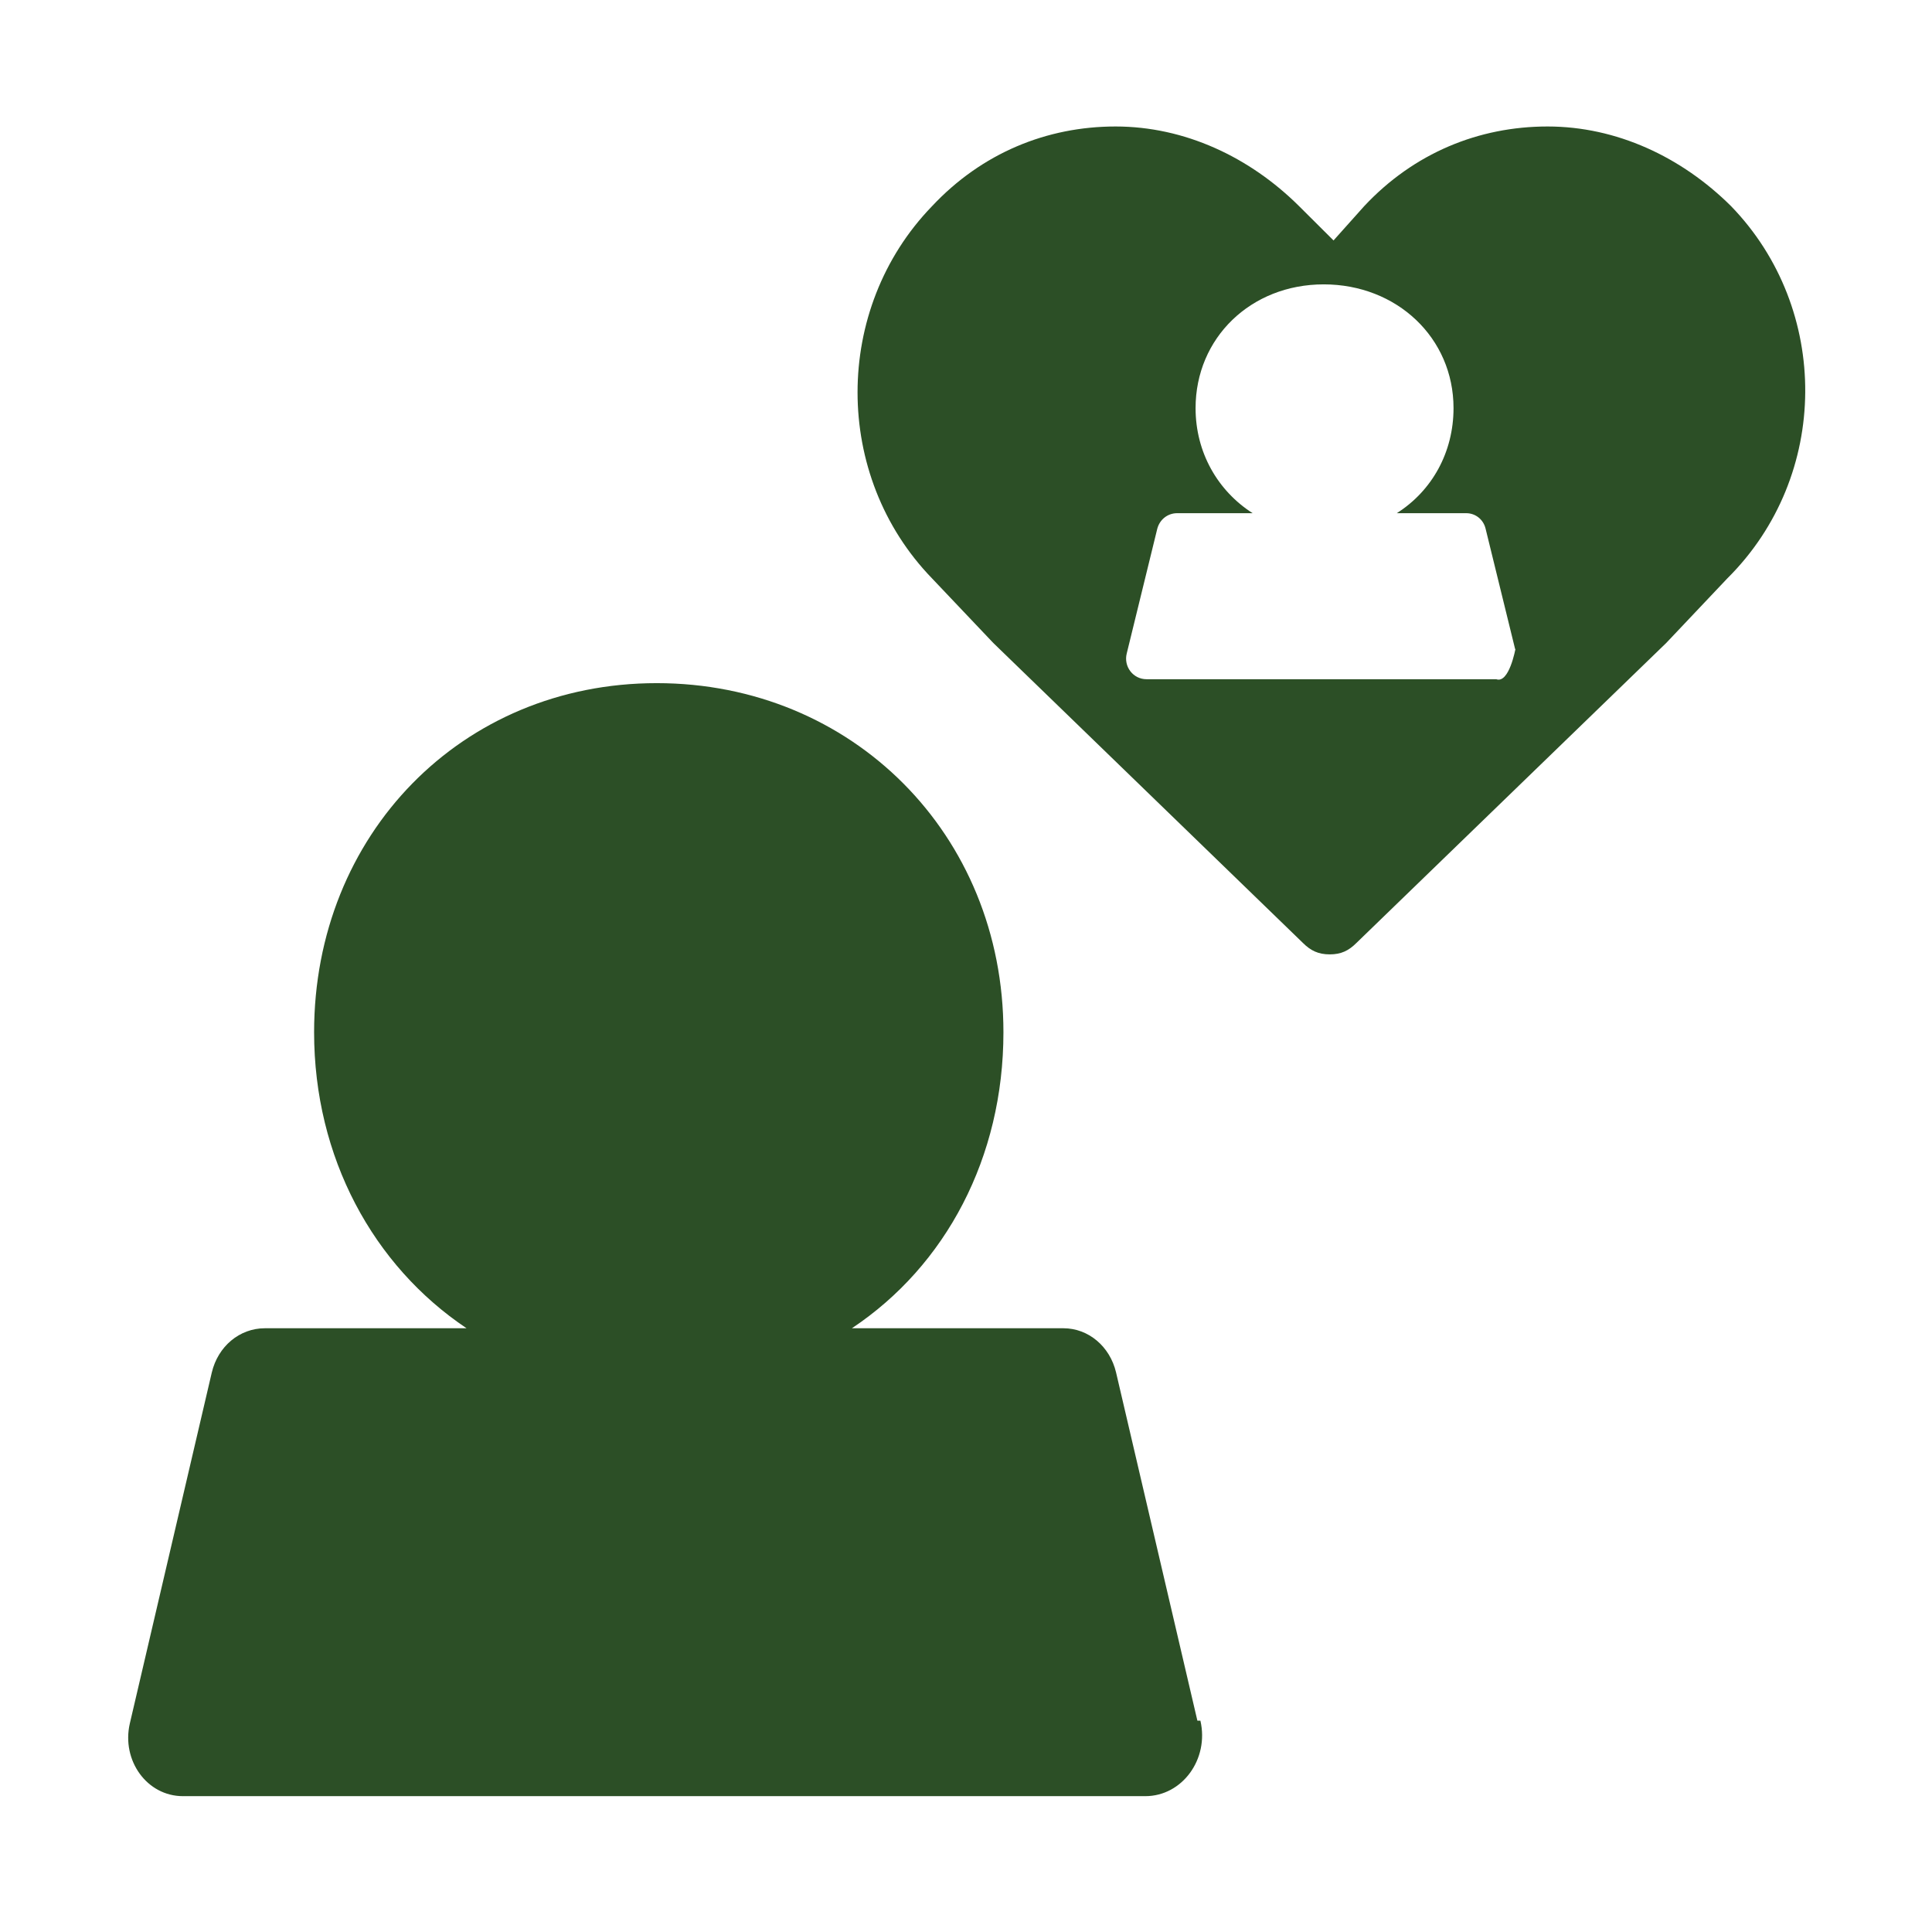
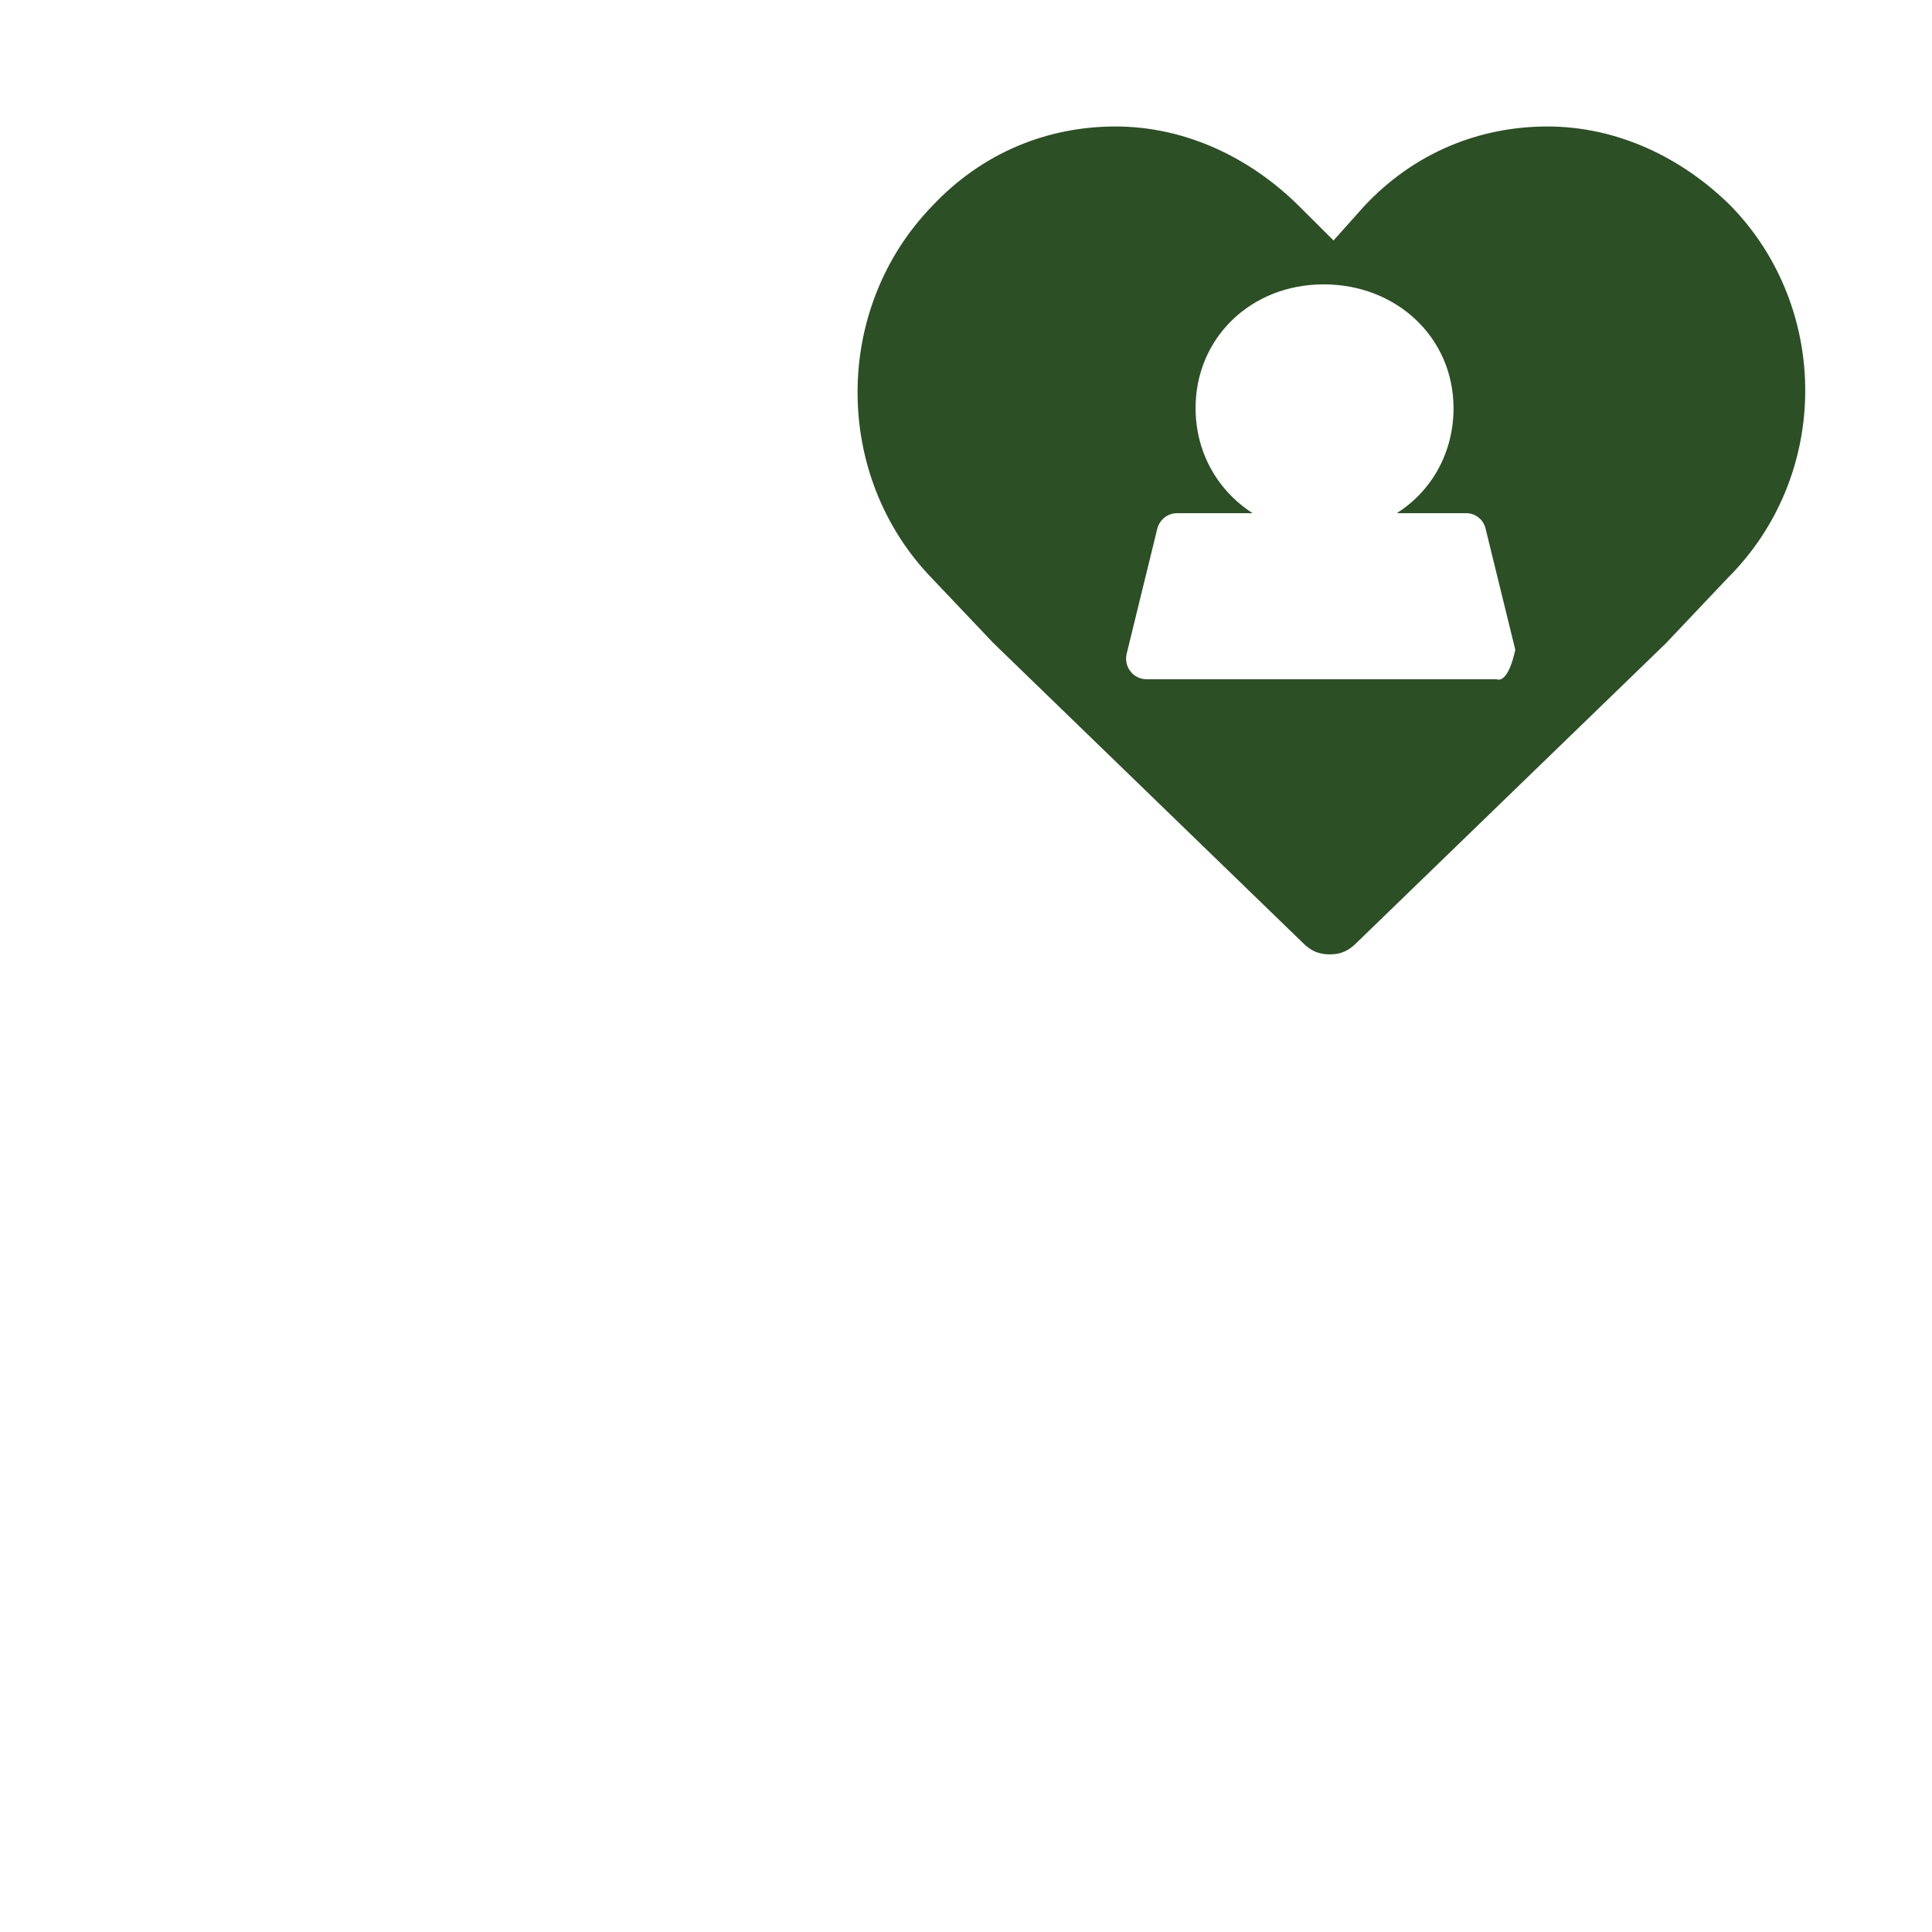
<svg xmlns="http://www.w3.org/2000/svg" id="Icon_Designs" viewBox="0 0 128 128" width="128" height="128">
  <defs>
    <style>
      .cls-1 {
        fill: #2c4f26;
      }
    </style>
  </defs>
  <path class="cls-1" d="M88.35,15.93l2.03-2.27c3.29-3.52,7.59-5.28,12.15-5.28s8.87,2.01,12.16,5.28c6.59,6.8,6.59,17.87-.25,24.66l-4.05,4.28-20.52,19.87c-.51.51-1.01.76-1.77.76s-1.27-.25-1.78-.76l-20.51-19.87-4.06-4.28c-6.58-6.79-6.58-17.86,0-24.66,3.3-3.52,7.6-5.28,12.16-5.28s8.87,2.01,12.16,5.28l2.28,2.27ZM96.3,27.04c0-4.66-3.76-8.2-8.6-8.2s-8.49,3.56-8.49,8.2c0,2.94,1.47,5.48,3.78,6.96h-5c-.63,0-1.16.42-1.32,1.04l-2.02,8.25c-.22.87.42,1.71,1.31,1.71h23.17c.85.31,1.27-2,1.27-2h-.02l-1.96-7.99c-.15-.6-.67-1.01-1.28-1.01h-4.6c2.32-1.47,3.76-4.02,3.76-6.96Z" />
-   <path class="cls-1" d="M79.53,114c.59,2.55-1.21,5-3.65,5H12.12c-2.38,0-4.08-2.36-3.52-4.81l5.43-23.25c.41-1.74,1.84-2.94,3.52-2.94h13.36c-6.18-4.14-10.1-11.31-10.1-19.61,0-13.08,9.76-23.13,22.7-23.13s22.97,10.01,22.97,23.13c0,8.3-3.82,15.47-10.04,19.61h14.01c1.66,0,3.08,1.2,3.49,2.92l5.39,23.08h.2Z" />
</svg>